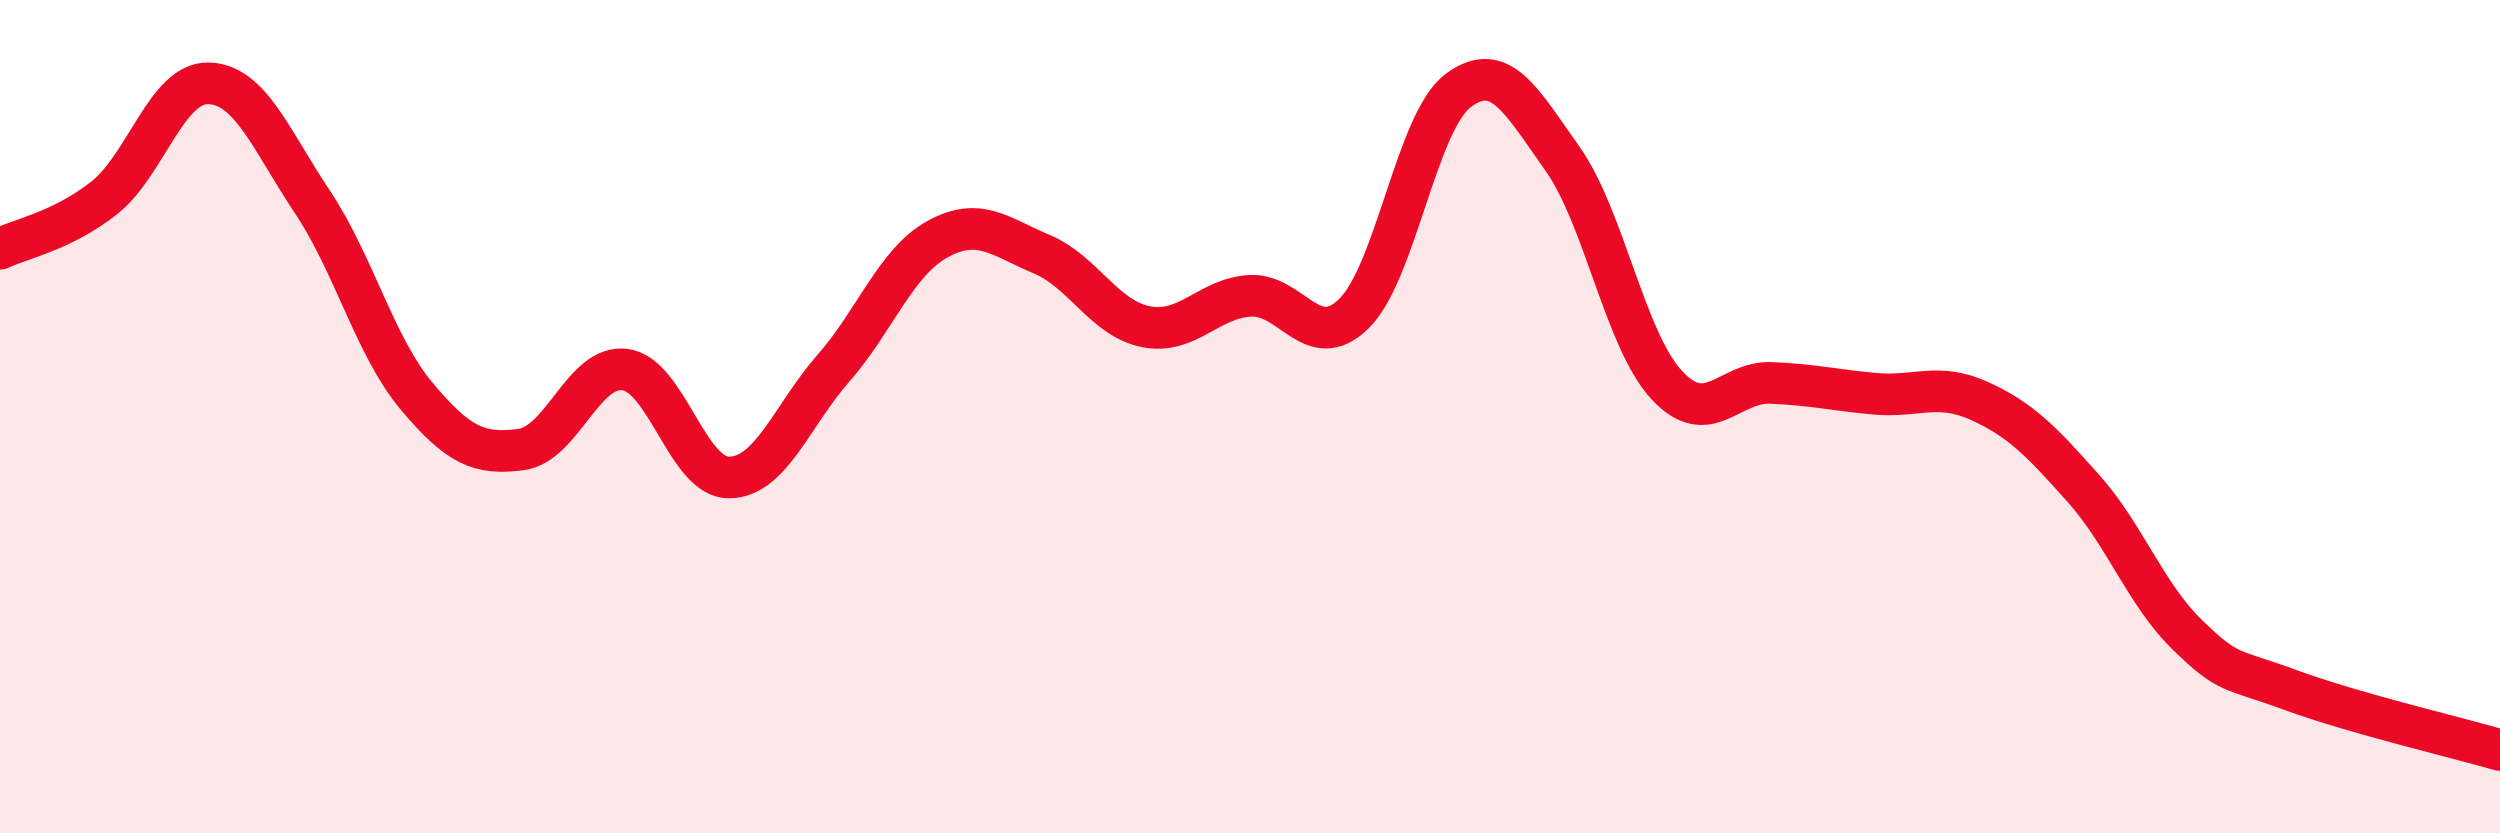
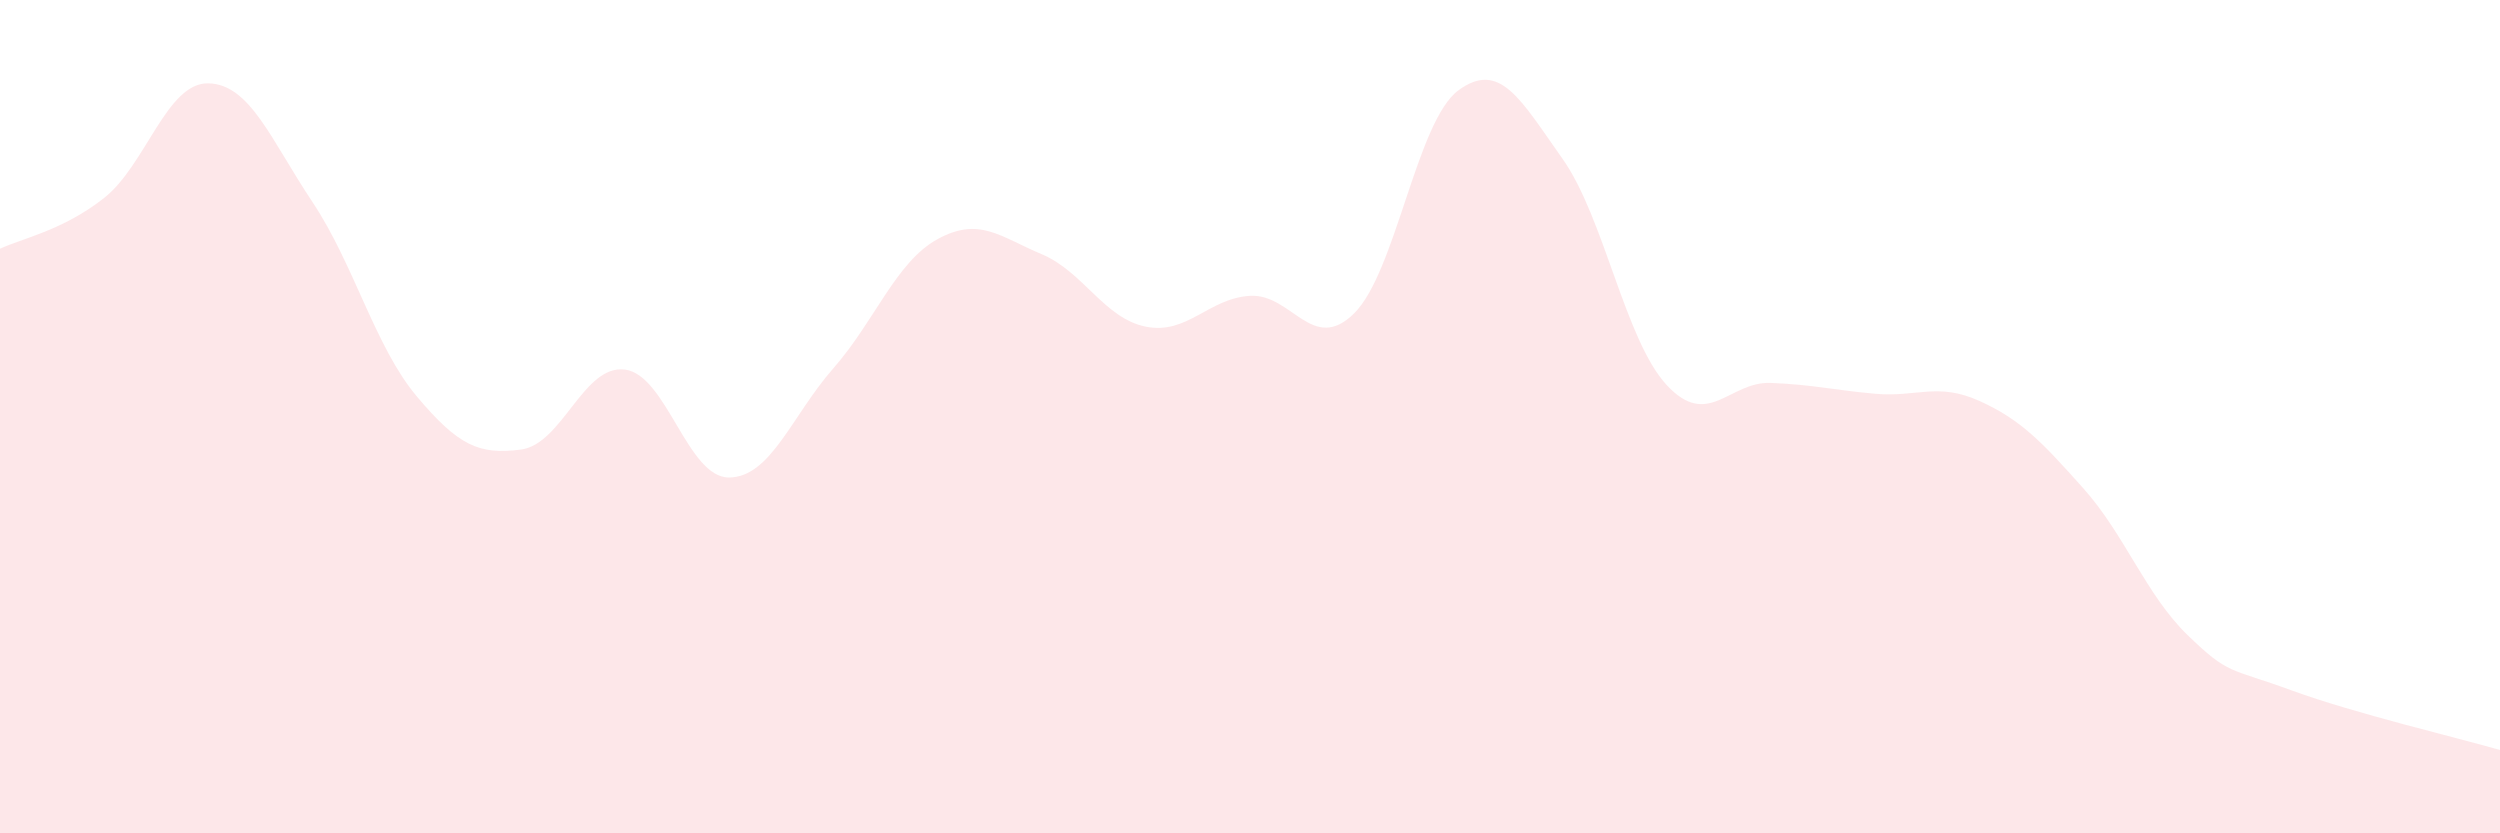
<svg xmlns="http://www.w3.org/2000/svg" width="60" height="20" viewBox="0 0 60 20">
  <path d="M 0,5.97 C 0.5,5.73 1.5,5.54 2.5,4.75 C 3.5,3.96 4,1.98 5,2 C 6,2.02 6.5,3.35 7.5,4.85 C 8.5,6.35 9,8.32 10,9.51 C 11,10.7 11.5,10.92 12.5,10.79 C 13.5,10.66 14,8.74 15,8.87 C 16,9 16.5,11.47 17.5,11.46 C 18.5,11.45 19,9.98 20,8.84 C 21,7.7 21.5,6.29 22.5,5.74 C 23.5,5.19 24,5.68 25,6.1 C 26,6.52 26.5,7.64 27.5,7.84 C 28.5,8.04 29,7.16 30,7.1 C 31,7.04 31.5,8.51 32.5,7.52 C 33.5,6.53 34,2.91 35,2.17 C 36,1.43 36.5,2.4 37.5,3.81 C 38.5,5.22 39,8.16 40,9.24 C 41,10.32 41.5,9.15 42.5,9.19 C 43.5,9.23 44,9.36 45,9.45 C 46,9.54 46.5,9.17 47.5,9.62 C 48.5,10.07 49,10.6 50,11.72 C 51,12.84 51.5,14.27 52.5,15.24 C 53.5,16.21 53.5,16.02 55,16.57 C 56.5,17.12 59,17.71 60,18L60 20L0 20Z" fill="#EB0A25" opacity="0.1" stroke-linecap="round" stroke-linejoin="round" />
-   <path d="M 0,5.97 C 0.5,5.73 1.5,5.54 2.5,4.75 C 3.5,3.96 4,1.98 5,2 C 6,2.02 6.5,3.35 7.5,4.85 C 8.5,6.35 9,8.32 10,9.51 C 11,10.7 11.5,10.92 12.5,10.79 C 13.5,10.66 14,8.74 15,8.87 C 16,9 16.5,11.47 17.5,11.46 C 18.5,11.45 19,9.98 20,8.84 C 21,7.7 21.5,6.29 22.5,5.74 C 23.5,5.19 24,5.68 25,6.1 C 26,6.52 26.5,7.64 27.5,7.84 C 28.5,8.04 29,7.16 30,7.1 C 31,7.04 31.5,8.51 32.5,7.52 C 33.5,6.53 34,2.91 35,2.17 C 36,1.43 36.5,2.4 37.5,3.81 C 38.5,5.22 39,8.16 40,9.24 C 41,10.32 41.5,9.15 42.5,9.19 C 43.5,9.23 44,9.36 45,9.45 C 46,9.54 46.5,9.17 47.5,9.62 C 48.5,10.07 49,10.6 50,11.72 C 51,12.84 51.5,14.27 52.5,15.24 C 53.5,16.21 53.5,16.02 55,16.57 C 56.5,17.12 59,17.71 60,18" stroke="#EB0A25" stroke-width="1" fill="none" stroke-linecap="round" stroke-linejoin="round" />
</svg>